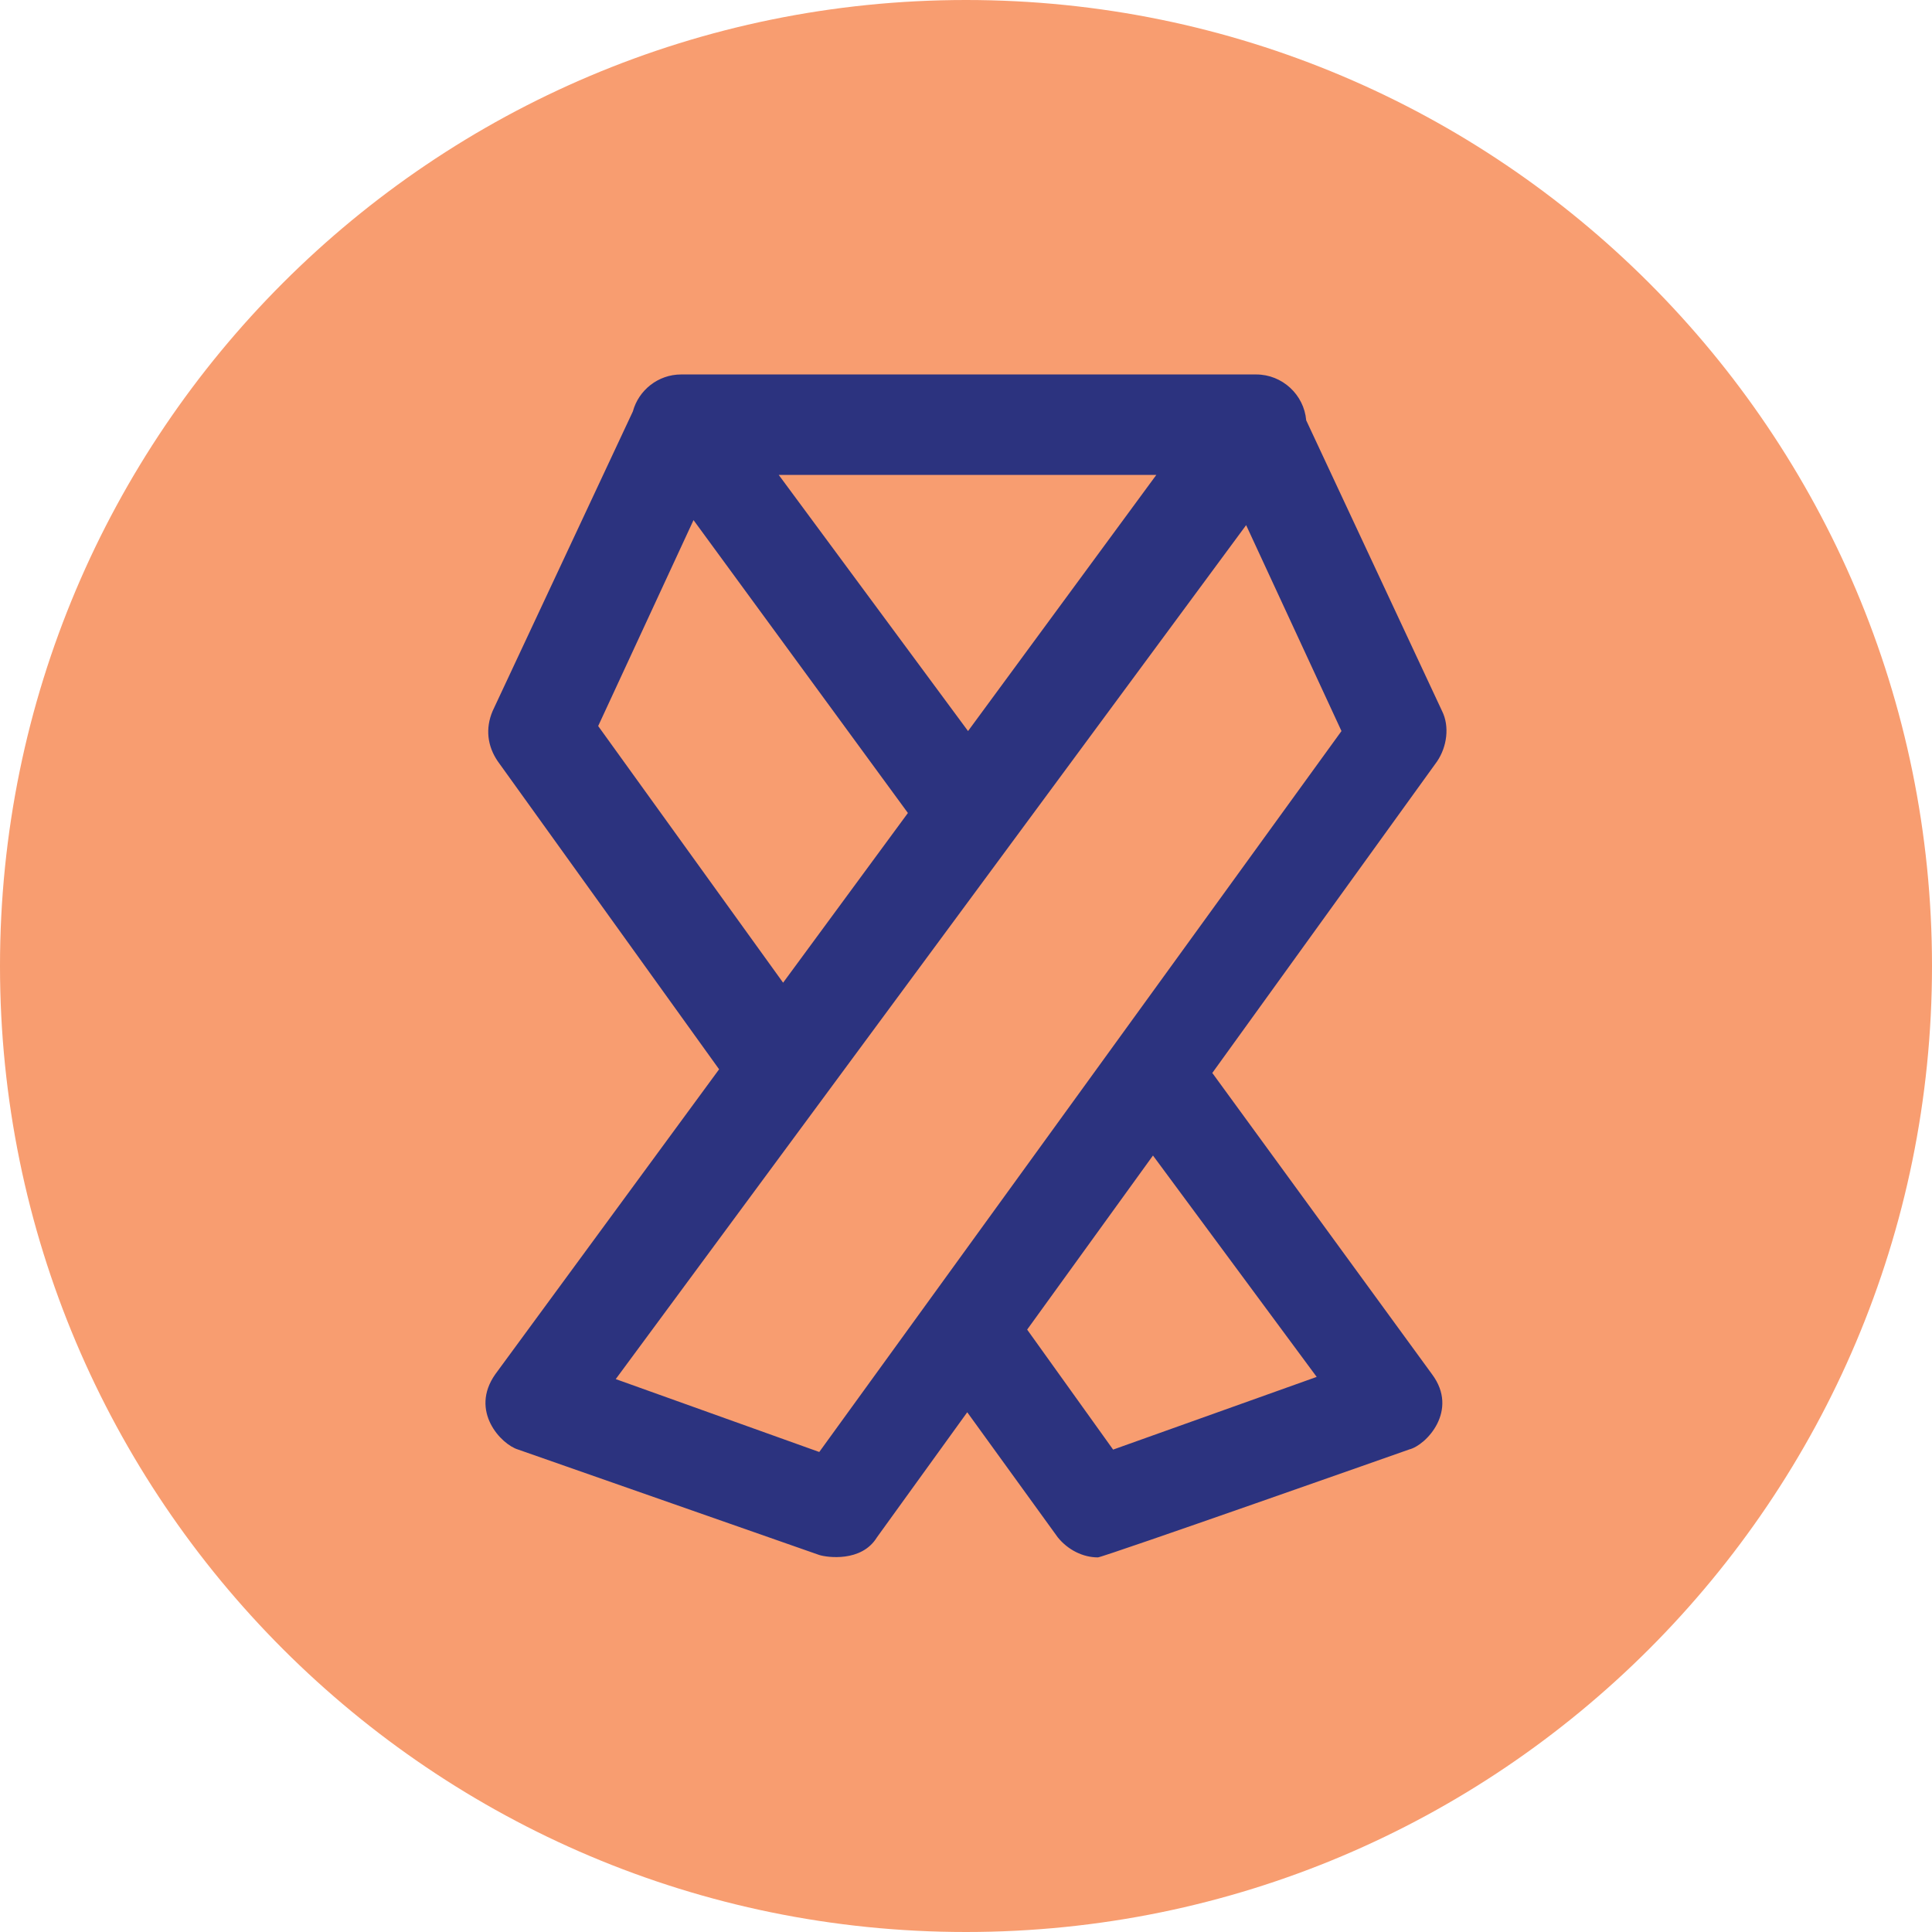
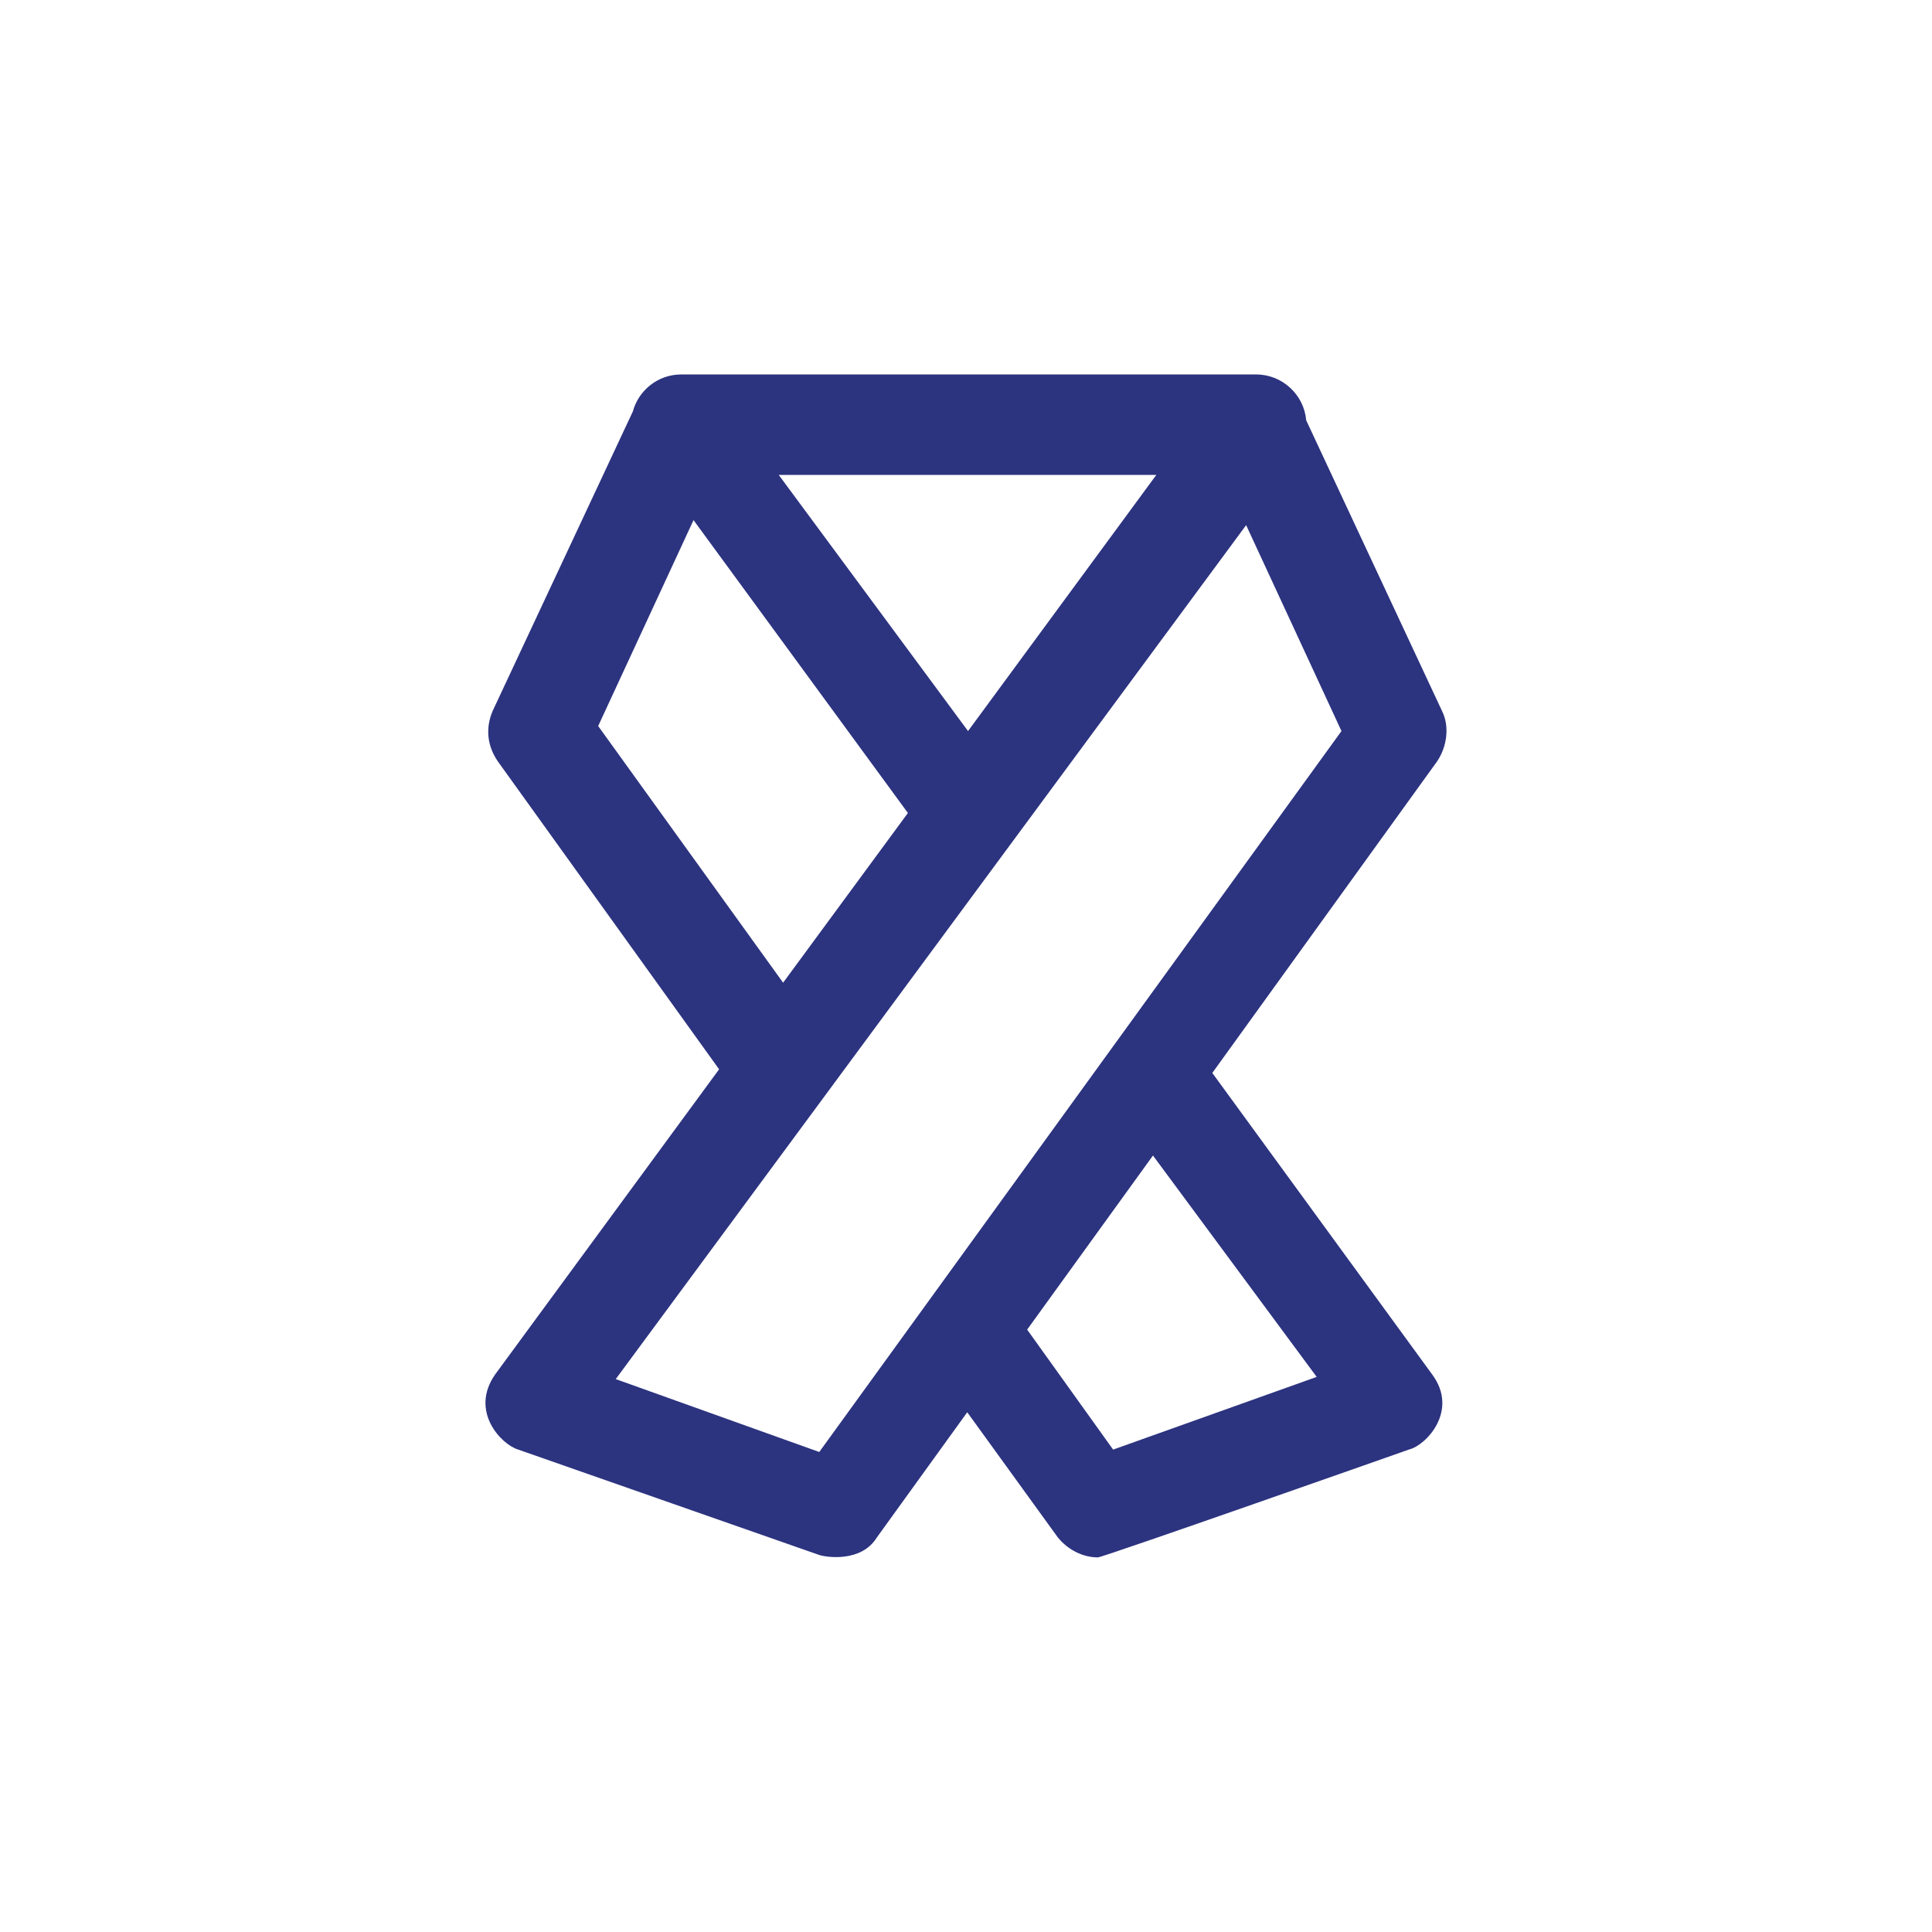
<svg xmlns="http://www.w3.org/2000/svg" id="Layer_1" data-name="Layer 1" viewBox="0 0 265.04 265.04">
  <defs>
    <style>
      .cls-1 {
        fill: #f89d70;
      }

      .cls-2 {
        fill: #2c337f;
      }
    </style>
  </defs>
-   <path class="cls-1" d="M132.52,265.04c73.19,0,132.52-59.33,132.52-132.52S205.71,0,132.52,0,0,59.33,0,132.52s59.33,132.52,132.52,132.52" />
  <path class="cls-2" d="M152.7,198.86l-11.79-16.46,17.26-23.88,22.46,30.37-27.92,9.97ZM112.39,199.19l-27.92-10,86.48-117.15,13.08,28.25-71.64,98.9ZM82.06,99.6l13.08-28.25,29.41,40.18-17.12,23.28-25.37-35.21ZM132.8,100.29l-25.97-35.14h51.8l-25.83,35.14ZM166.31,147.19l30.83-42.73c1.39-2.05,1.72-4.83.7-6.89l-18.65-39.91c-.3-3.51-3.28-6.29-6.86-6.29h-78.89c-3.15,0-5.83,2.15-6.62,5.07l-19.24,41.1c-1.03,2.42-.7,4.84.7,6.89l30.37,42.26-30.7,41.83c-3.58,5.07.83,9.64,3.11,10.33l41.33,14.47c1.03.33,5.8,1.03,7.91-2.42l12.39-17.16,12.42,17.16c1.39,1.72,3.45,2.75,5.5,2.75.7,0,42.72-14.81,42.72-14.81,2.29-.56,6.86-5.33,3.11-10.33l-30.14-41.33Z" />
</svg>